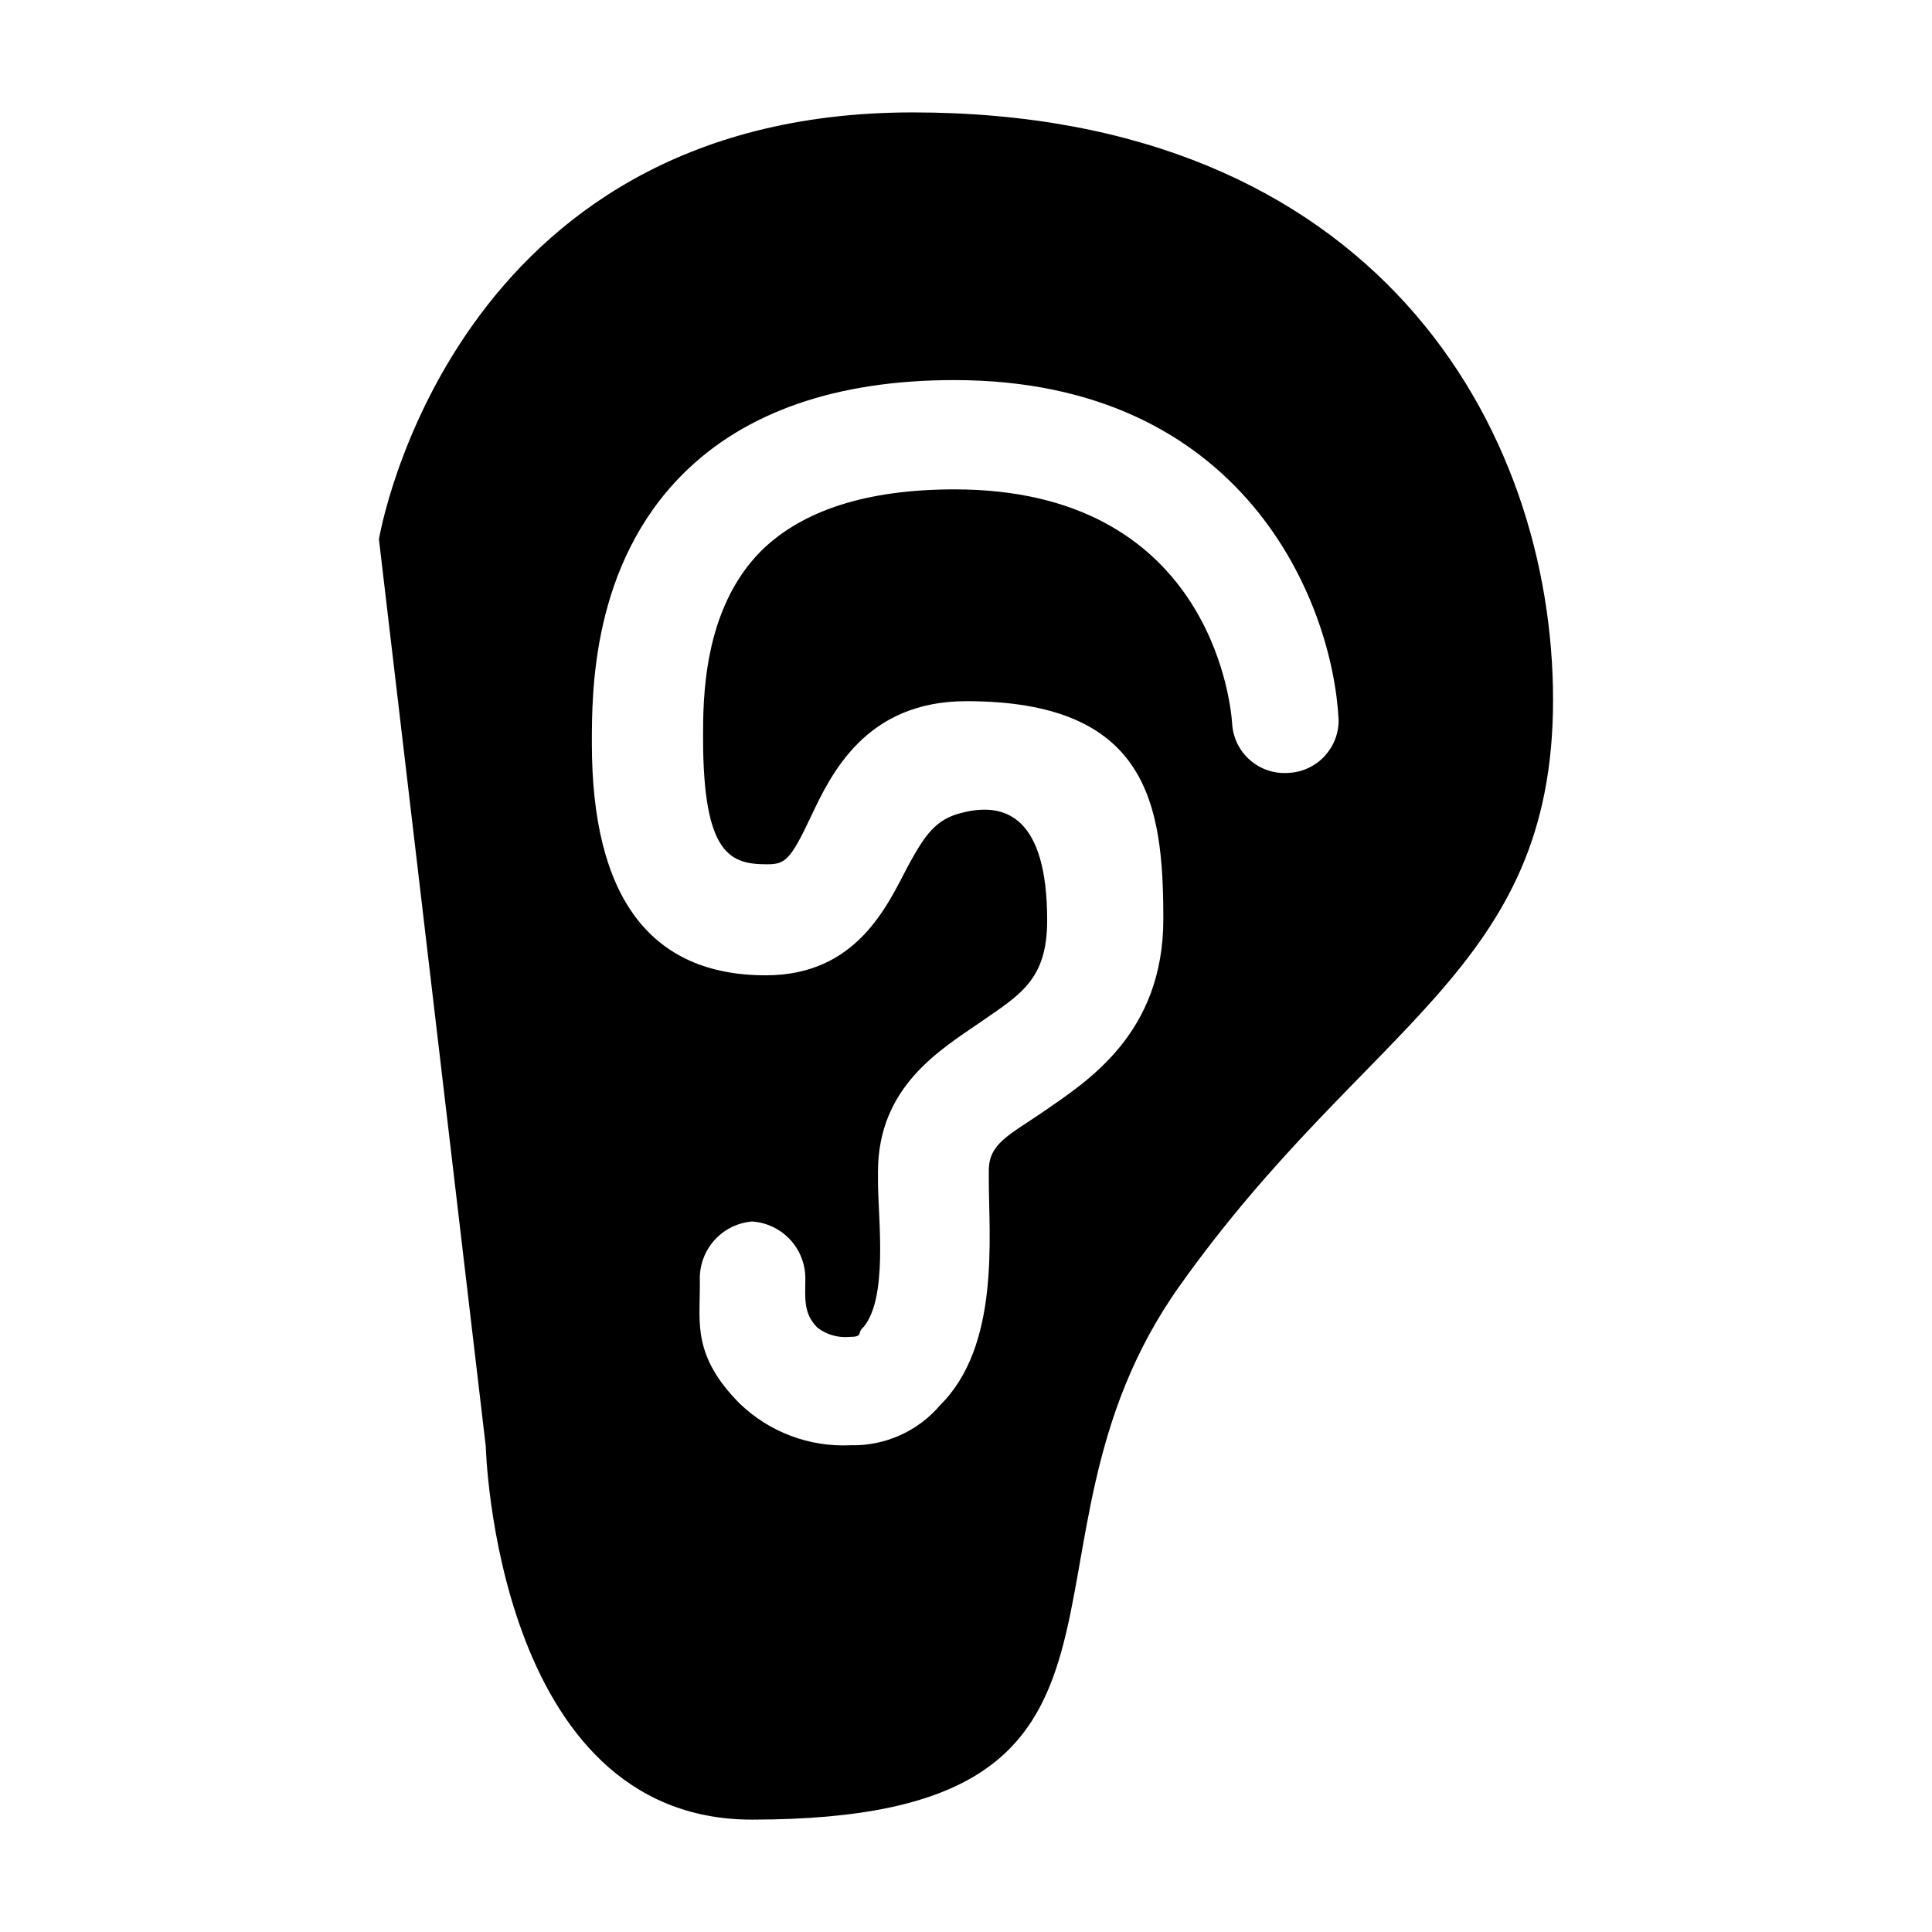
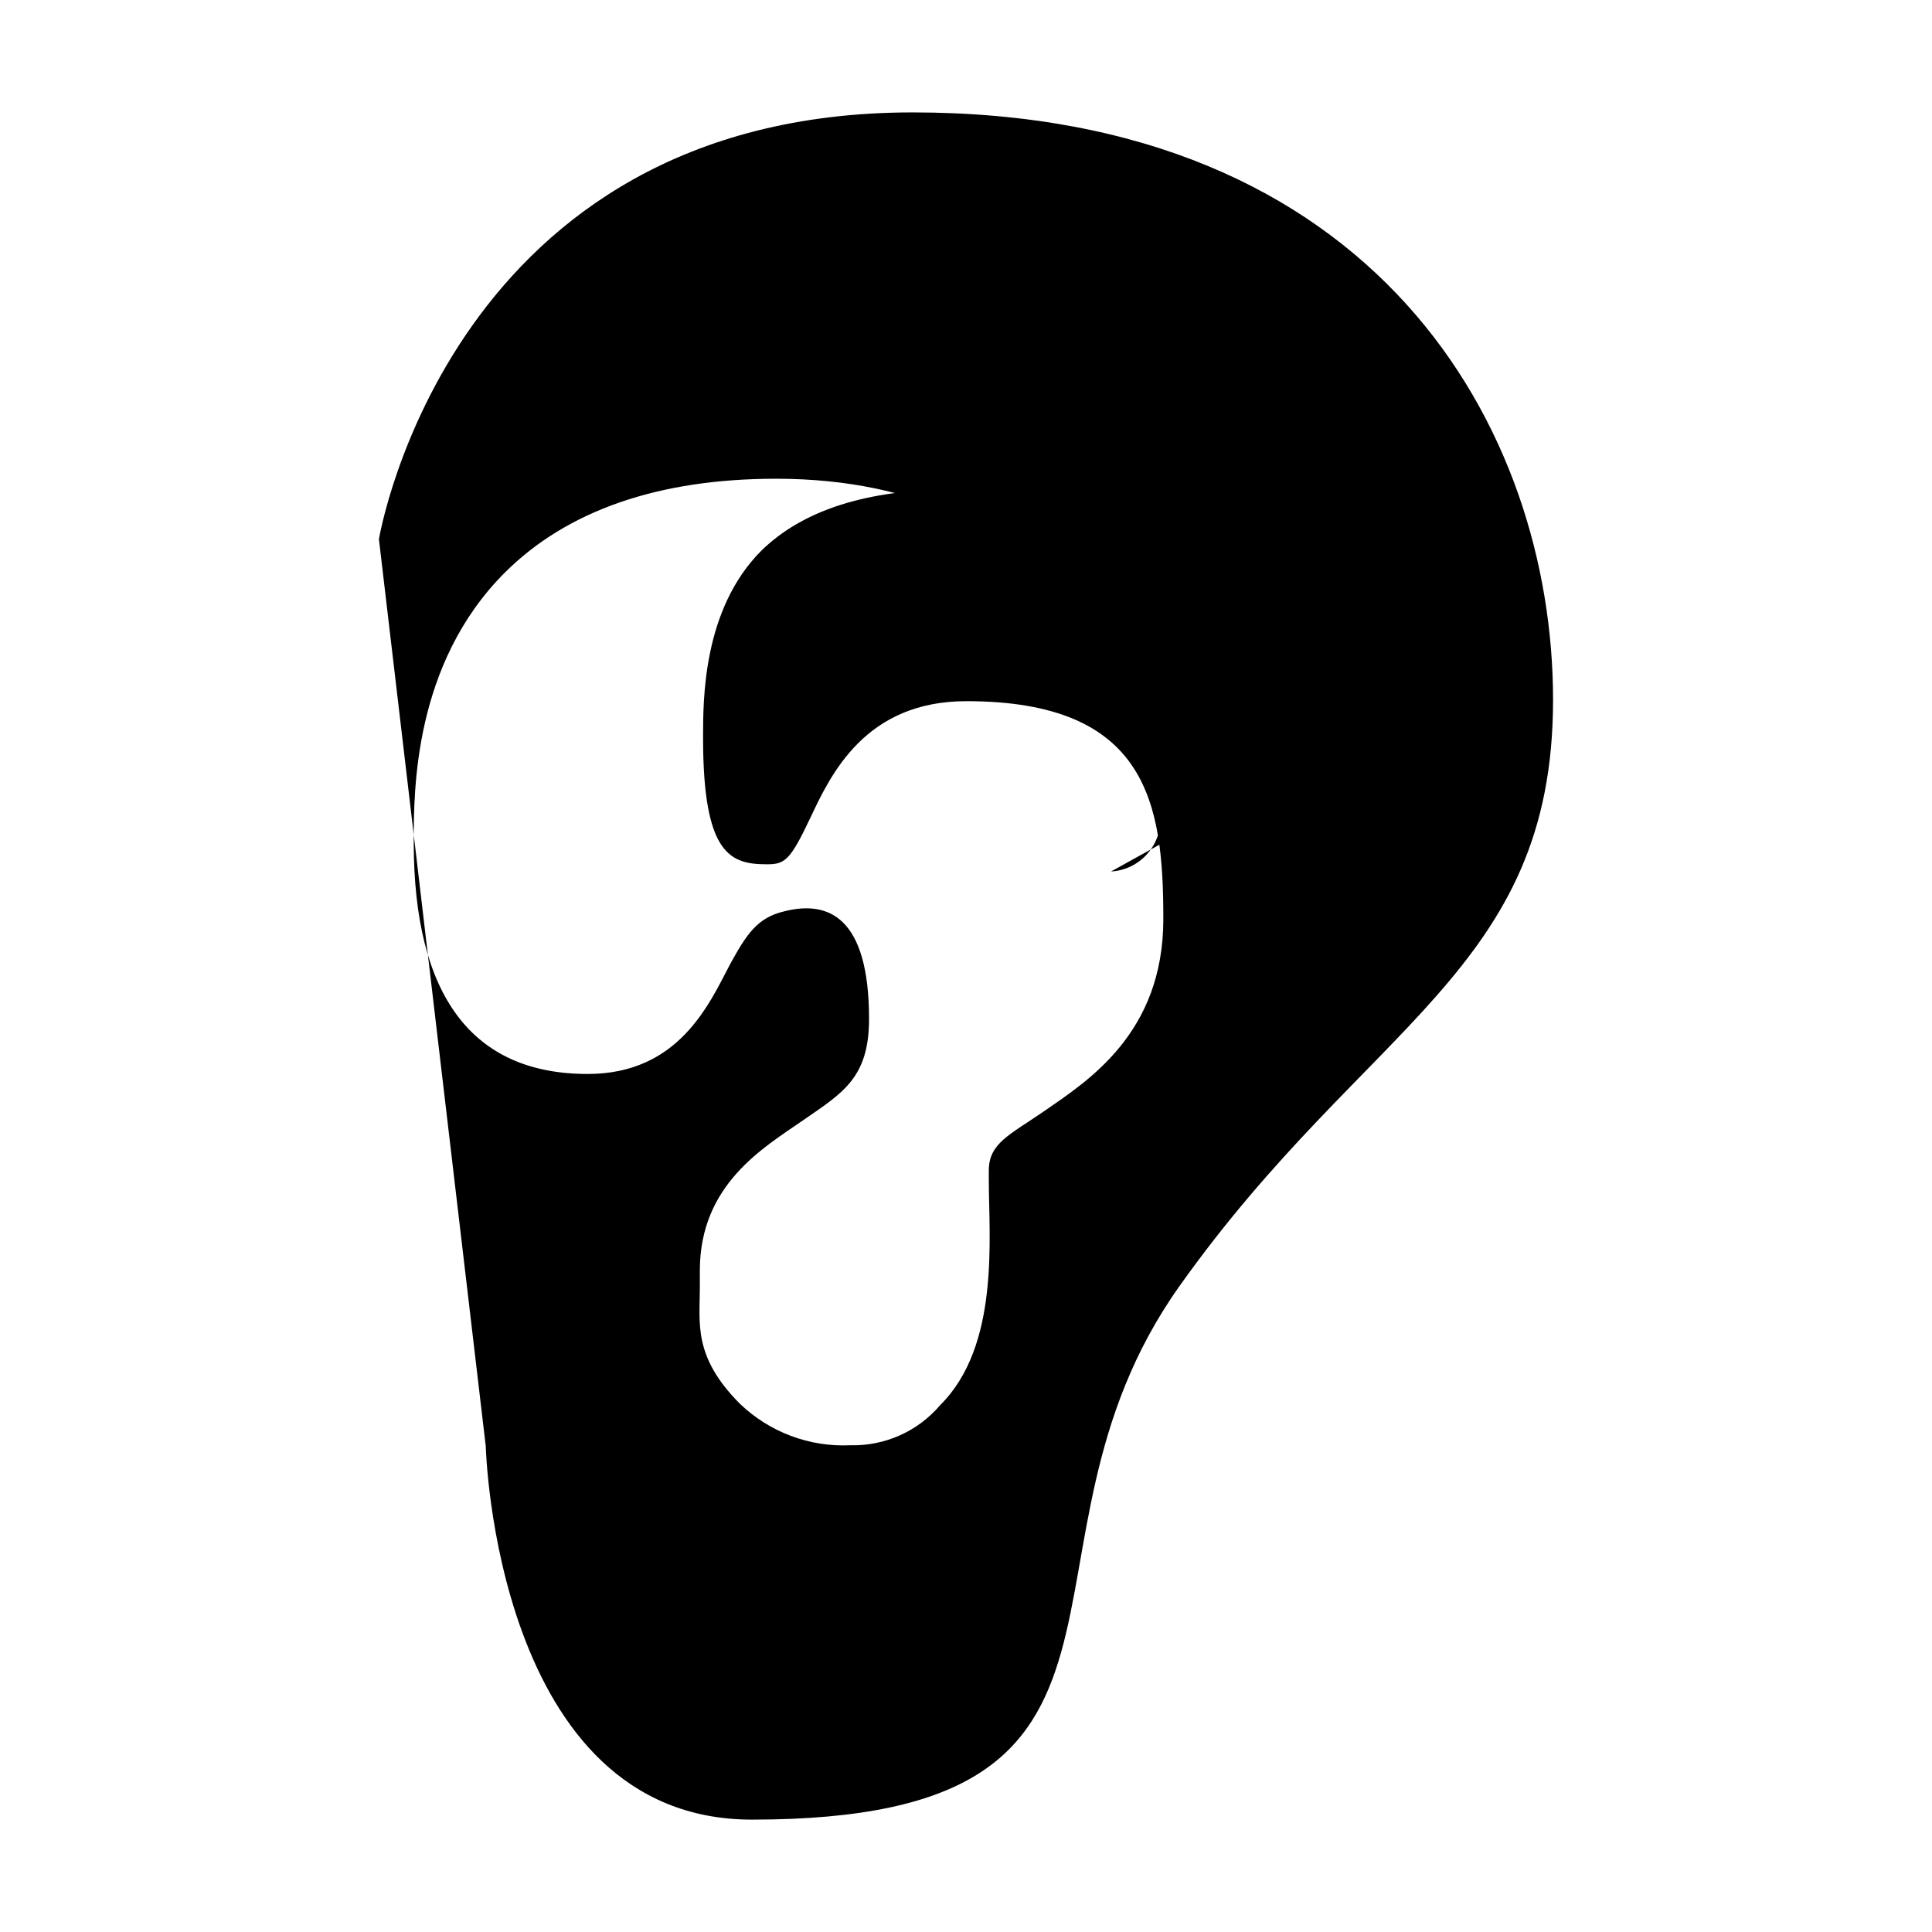
<svg xmlns="http://www.w3.org/2000/svg" fill="#000000" width="800px" height="800px" version="1.1" viewBox="144 144 512 512">
-   <path d="m385.84 173.79c-122.73 0-141.42 113.11-141.42 113.11l28.312 240.37s2.469 98.949 70.535 98.949c117.19 0 63.633-71.391 113.26-141.32s99.047-83.48 99.047-155.43c0-71.945-47.004-155.68-169.73-155.68zm99.805 175.02c-3.738 0.332-7.453-0.859-10.301-3.309-2.848-2.449-4.582-5.941-4.812-9.691-0.402-6.602-6.699-62.121-73.555-62.121-23.125 0-40.305 5.492-51.289 16.324-15.465 15.57-15.367 39.449-15.367 49.527 0 31.137 7.356 33.504 16.977 33.504 4.734 0 6.144-1.059 11.539-12.496 5.391-11.438 14.559-30.73 41.262-30.73 48.215 0 52.195 27.355 52.195 57.738 0 30.379-20.152 42.977-31.539 50.883-9.219 6.348-14.711 8.516-14.711 15.77v2.469c0 15.113 3.023 43.883-12.848 59.652v-0.004c-5.902 6.973-14.645 10.898-23.777 10.68-10.895 0.523-21.52-3.469-29.371-11.031-12.445-12.496-10.582-21.363-10.582-30.734v-1.965c-0.129-3.867 1.23-7.641 3.797-10.535 2.57-2.898 6.152-4.699 10.008-5.031 3.84 0.242 7.441 1.941 10.074 4.75 2.629 2.809 4.09 6.516 4.082 10.363 0 5.039-0.656 9.117 3.176 13 2.449 1.891 5.531 2.773 8.613 2.469 3.375 0 2.168-1.059 3.125-2.066 7.254-7.305 4.332-29.574 4.332-39.094v-2.57c0-22.824 16.879-32.547 27.258-39.75 10.379-7.203 17.582-11.133 17.582-26.902 0-27.258-10.934-31.438-22.371-28.566-7.254 1.664-10.078 6.098-14.461 14.055-5.543 10.578-13.602 29.07-37.734 29.07-30.582 0-46.098-20.656-46.098-61.465 0-13.703 0-47.207 24.082-71.34 16.523-16.523 40.809-24.938 71.945-24.938 76.832 0 100.26 58.793 101.87 89.98v-0.004c0.121 7.453-5.66 13.676-13.102 14.109z" />
+   <path d="m385.84 173.79c-122.73 0-141.42 113.11-141.42 113.11l28.312 240.37s2.469 98.949 70.535 98.949c117.19 0 63.633-71.391 113.26-141.32s99.047-83.48 99.047-155.43c0-71.945-47.004-155.68-169.73-155.68zm99.805 175.02c-3.738 0.332-7.453-0.859-10.301-3.309-2.848-2.449-4.582-5.941-4.812-9.691-0.402-6.602-6.699-62.121-73.555-62.121-23.125 0-40.305 5.492-51.289 16.324-15.465 15.57-15.367 39.449-15.367 49.527 0 31.137 7.356 33.504 16.977 33.504 4.734 0 6.144-1.059 11.539-12.496 5.391-11.438 14.559-30.73 41.262-30.73 48.215 0 52.195 27.355 52.195 57.738 0 30.379-20.152 42.977-31.539 50.883-9.219 6.348-14.711 8.516-14.711 15.77v2.469c0 15.113 3.023 43.883-12.848 59.652v-0.004c-5.902 6.973-14.645 10.898-23.777 10.68-10.895 0.523-21.52-3.469-29.371-11.031-12.445-12.496-10.582-21.363-10.582-30.734v-1.965v-2.57c0-22.824 16.879-32.547 27.258-39.75 10.379-7.203 17.582-11.133 17.582-26.902 0-27.258-10.934-31.438-22.371-28.566-7.254 1.664-10.078 6.098-14.461 14.055-5.543 10.578-13.602 29.07-37.734 29.07-30.582 0-46.098-20.656-46.098-61.465 0-13.703 0-47.207 24.082-71.34 16.523-16.523 40.809-24.938 71.945-24.938 76.832 0 100.26 58.793 101.87 89.98v-0.004c0.121 7.453-5.66 13.676-13.102 14.109z" />
</svg>